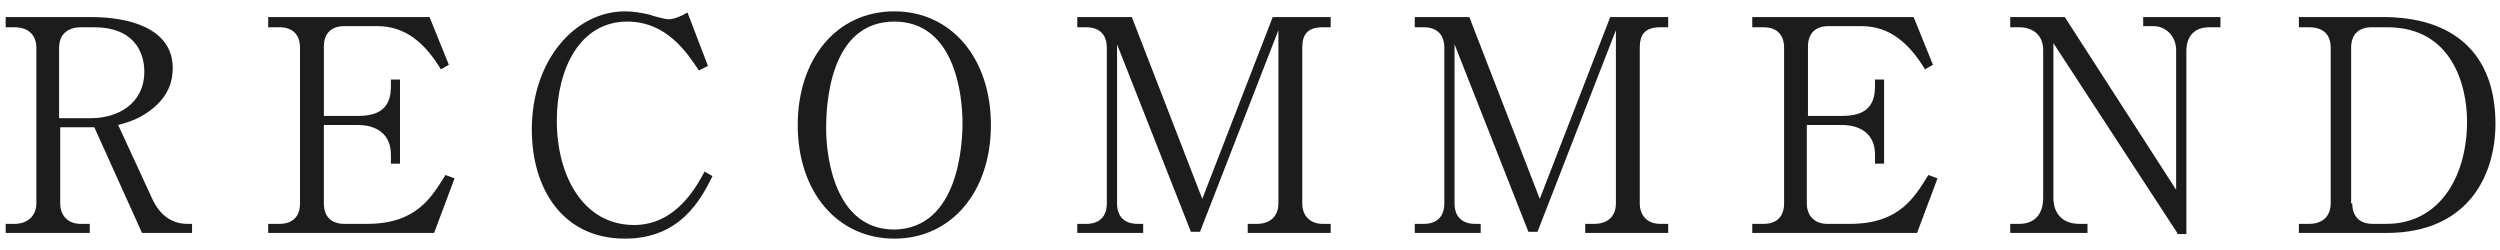
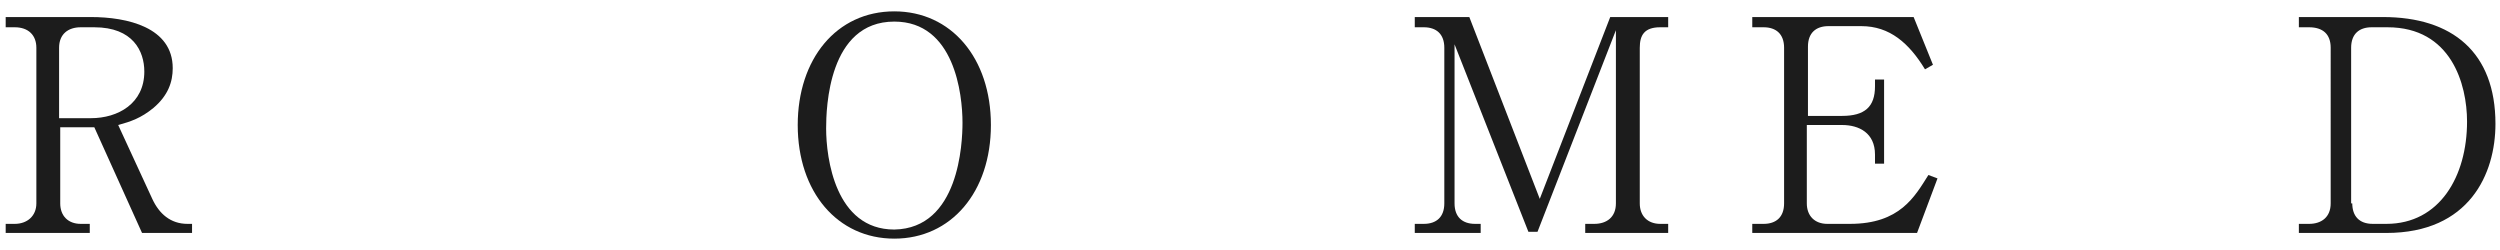
<svg xmlns="http://www.w3.org/2000/svg" version="1.1" id="レイヤー_1" x="0px" y="0px" width="220px" height="22px" viewBox="0 0 220 22" style="enable-background:new 0 0 220 22;" xml:space="preserve">
  <style type="text/css">
	.st0{fill:#1C1C1C;}
</style>
  <g>
    <path class="st0" d="M8,1.5c3.2,0,7.2,0.9,7.2,4.5c0,1.2-0.4,2.4-1.7,3.5c-1.1,0.9-2,1.2-3.1,1.5l3,6.5c0.6,1.3,1.6,2.2,3.1,2.2   h0.4v0.8h-4.4l-4.2-9.3h-3v6.7c0,1.1,0.7,1.8,1.8,1.8h0.8v0.8H0.5v-0.8h0.8c1.1,0,1.9-0.7,1.9-1.8V4.2c0-1.1-0.7-1.8-1.9-1.8H0.5   V1.5H8z M5.2,10.4H8c2.4,0,4.7-1.3,4.7-4.1c0-1.8-1-3.9-4.4-3.9H7.1C6,2.4,5.2,3,5.2,4.2V10.4z" />
-     <path class="st0" d="M28.5,11.1v6.8c0,1.1,0.6,1.8,1.8,1.8h2c4.4,0,5.7-2.4,6.9-4.3l0.8,0.3l-1.8,4.8H23.6v-0.8h1   c1.1,0,1.8-0.6,1.8-1.8V4.2c0-1.2-0.7-1.8-1.8-1.8h-1V1.5h14.2l1.7,4.2l-0.7,0.4c-1.4-2.3-3.1-3.8-5.6-3.8h-2.9   c-1.1,0-1.8,0.6-1.8,1.8v6.1h3c2,0,2.9-0.8,2.9-2.6V7h0.8v7.4h-0.8v-0.8c0-1.9-1.4-2.6-2.9-2.6H28.5z" />
-     <path class="st0" d="M61.5,6.2c-1-1.5-2.8-4.3-6.3-4.3C51,1.9,49,6.1,49,10.6c0,5,2.4,9.2,6.8,9.2c3.7,0,5.5-3.4,6.2-4.7l0.7,0.4   c-1,2-2.8,5.5-7.7,5.5c-5.5,0-8.2-4.4-8.2-9.6C46.8,5.3,50.6,1,55,1c0.6,0,1.4,0.1,2.2,0.3c0.2,0.1,1.4,0.4,1.6,0.4   c0.5,0,1.2-0.3,1.7-0.6l1.8,4.7L61.5,6.2z" />
    <path class="st0" d="M78.7,21c-5,0-8.5-4.1-8.5-10c0-5.8,3.4-10,8.5-10c5,0,8.5,4.1,8.5,10S83.7,21,78.7,21z M84.7,10.8   c0-2.5-0.7-8.9-6-8.9c-5.8,0-6,7.6-6,9.4c0,2.6,0.8,8.9,6,8.9C84.4,20.1,84.7,12.6,84.7,10.8z" />
-     <path class="st0" d="M112.6,2.4l-7,18h-0.8L98.3,3.9v14c0,1.2,0.7,1.8,1.8,1.8h0.5v0.8h-5.8v-0.8h0.8c1.1,0,1.8-0.6,1.8-1.8V4.2   c0-1.2-0.7-1.8-1.8-1.8h-0.8V1.5h4.8l6.2,16l6.2-16h5.1v0.9h-0.7c-1.4,0-1.8,0.7-1.8,1.8v13.7c0,1.1,0.7,1.8,1.8,1.8h0.7v0.8h-7.3   v-0.8h0.8c1.1,0,1.9-0.6,1.9-1.8V2.4z" />
    <path class="st0" d="M142.3,2.4l-7,18h-0.8L128,3.9v14c0,1.2,0.7,1.8,1.8,1.8h0.5v0.8h-5.8v-0.8h0.8c1.1,0,1.8-0.6,1.8-1.8V4.2   c0-1.2-0.7-1.8-1.8-1.8h-0.8V1.5h4.8l6.2,16l6.2-16h5.1v0.9h-0.7c-1.4,0-1.8,0.7-1.8,1.8v13.7c0,1.1,0.7,1.8,1.8,1.8h0.7v0.8h-7.3   v-0.8h0.8c1.1,0,1.9-0.6,1.9-1.8V2.4z" />
    <path class="st0" d="M159,11.1v6.8c0,1.1,0.7,1.8,1.8,1.8h2c4.4,0,5.7-2.4,6.9-4.3l0.8,0.3l-1.8,4.8h-14.5v-0.8h1   c1.1,0,1.8-0.6,1.8-1.8V4.2c0-1.2-0.7-1.8-1.8-1.8h-1V1.5h14.2l1.7,4.2l-0.7,0.4c-1.4-2.3-3.1-3.8-5.6-3.8h-2.9   c-1.1,0-1.8,0.6-1.8,1.8v6.1h3c2,0,2.9-0.8,2.9-2.6V7h0.8v7.4h-0.8v-0.8c0-1.9-1.4-2.6-2.9-2.6H159z" />
-     <path class="st0" d="M191.6,20.5L180.7,3.8v13.6c0,1.4,0.8,2.3,2.3,2.3h0.7v0.8h-6.8v-0.8h0.8c1.3,0,2.1-0.8,2.1-2.3v-13   c0-1.3-0.9-2-2.1-2h-0.8V1.5h4.8l9.8,15.2V4.4c0-1.2-0.9-2.1-2-2.1h-0.9V1.5h6.8v0.9h-1c-1.2,0-2,0.7-2,2.1v16.1H191.6z" />
    <path class="st0" d="M202.2,1.5h7.5c6.1,0,9.9,3.1,9.9,9.4c0,4.4-2.3,9.6-9.6,9.6h-7.7v-0.8h0.9c1.1,0,1.9-0.6,1.9-1.8V4.2   c0-1.2-0.7-1.8-1.9-1.8h-0.9V1.5z M207,17.9c0,1.1,0.6,1.8,1.8,1.8h1.2c4.7,0,7.1-4.2,7.1-9c0-3.3-1.4-8.3-7-8.3h-1.4   c-1.1,0-1.8,0.6-1.8,1.8V17.9z" />
  </g>
</svg>